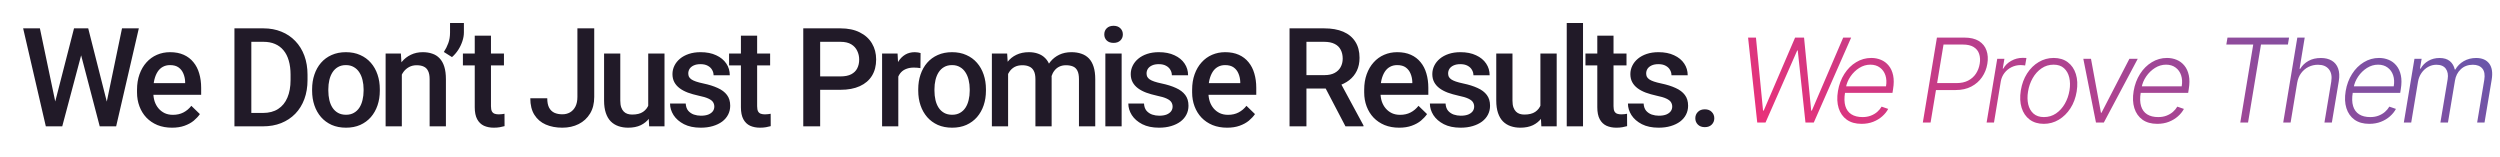
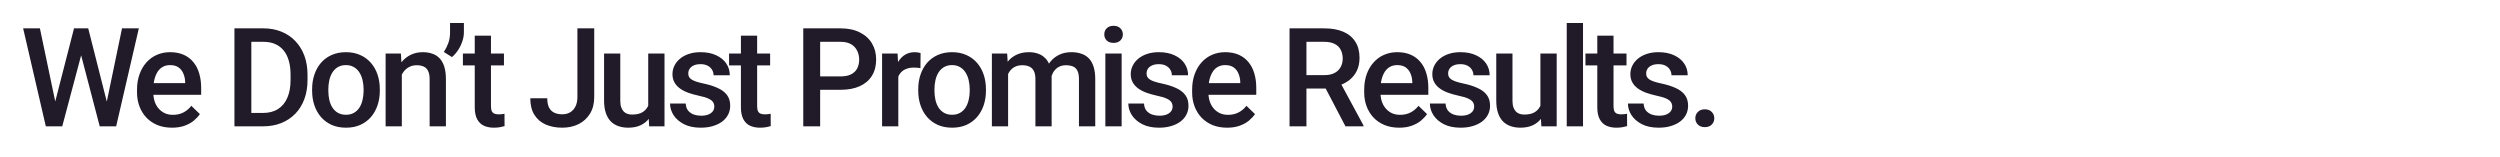
<svg xmlns="http://www.w3.org/2000/svg" width="653" height="41" viewBox="0 0 653 41" fill="none">
  <path d="M14.237 27.252L19.334 7.406H22.006L21.707 12.521L16.258 33H13.481L14.237 27.252ZM10.422 7.406L14.553 27.094L14.922 33H11.969L6.045 7.406H10.422ZM27.79 27.041L31.868 7.406H36.262L30.338 33H27.385L27.79 27.041ZM23.043 7.406L28.088 27.305L28.827 33H26.049L20.688 12.521L20.407 7.406H23.043ZM44.932 33.352C43.526 33.352 42.254 33.123 41.118 32.666C39.993 32.197 39.032 31.547 38.235 30.715C37.45 29.883 36.846 28.904 36.424 27.779C36.002 26.654 35.791 25.441 35.791 24.141V23.438C35.791 21.949 36.008 20.602 36.442 19.395C36.875 18.188 37.479 17.156 38.252 16.301C39.026 15.434 39.94 14.771 40.995 14.315C42.049 13.857 43.192 13.629 44.422 13.629C45.782 13.629 46.971 13.857 47.991 14.315C49.01 14.771 49.854 15.416 50.522 16.248C51.202 17.068 51.706 18.047 52.034 19.184C52.373 20.32 52.543 21.574 52.543 22.945V24.756H37.848V21.715H48.36V21.381C48.336 20.619 48.184 19.904 47.903 19.236C47.633 18.568 47.217 18.029 46.655 17.619C46.092 17.209 45.342 17.004 44.405 17.004C43.702 17.004 43.075 17.156 42.524 17.461C41.985 17.754 41.534 18.182 41.17 18.744C40.807 19.307 40.526 19.986 40.327 20.783C40.139 21.568 40.045 22.453 40.045 23.438V24.141C40.045 24.973 40.157 25.746 40.379 26.461C40.614 27.164 40.953 27.779 41.399 28.307C41.844 28.834 42.383 29.25 43.016 29.555C43.649 29.848 44.37 29.994 45.178 29.994C46.198 29.994 47.106 29.789 47.903 29.379C48.7 28.969 49.391 28.389 49.977 27.639L52.209 29.801C51.799 30.398 51.266 30.973 50.61 31.523C49.953 32.062 49.151 32.502 48.202 32.842C47.264 33.182 46.174 33.352 44.932 33.352ZM68.67 33H63.203L63.239 29.502H68.67C70.252 29.502 71.577 29.156 72.643 28.465C73.721 27.773 74.53 26.783 75.069 25.494C75.62 24.205 75.895 22.67 75.895 20.889V19.5C75.895 18.117 75.737 16.893 75.42 15.826C75.116 14.76 74.659 13.863 74.049 13.137C73.452 12.41 72.713 11.859 71.834 11.484C70.967 11.109 69.965 10.922 68.829 10.922H63.098V7.406H68.829C70.528 7.406 72.081 7.693 73.487 8.268C74.893 8.83 76.106 9.645 77.125 10.711C78.157 11.777 78.948 13.055 79.498 14.543C80.049 16.031 80.325 17.695 80.325 19.535V20.889C80.325 22.729 80.049 24.393 79.498 25.881C78.948 27.369 78.157 28.646 77.125 29.713C76.094 30.768 74.864 31.582 73.434 32.156C72.016 32.719 70.428 33 68.67 33ZM65.647 7.406V33H61.235V7.406H65.647ZM81.524 23.701V23.297C81.524 21.926 81.723 20.654 82.121 19.482C82.52 18.299 83.094 17.273 83.844 16.406C84.606 15.527 85.532 14.848 86.621 14.367C87.723 13.875 88.965 13.629 90.348 13.629C91.743 13.629 92.985 13.875 94.075 14.367C95.176 14.848 96.108 15.527 96.87 16.406C97.631 17.273 98.211 18.299 98.61 19.482C99.008 20.654 99.207 21.926 99.207 23.297V23.701C99.207 25.072 99.008 26.344 98.61 27.516C98.211 28.688 97.631 29.713 96.87 30.592C96.108 31.459 95.182 32.139 94.092 32.631C93.002 33.111 91.766 33.352 90.383 33.352C88.989 33.352 87.741 33.111 86.639 32.631C85.549 32.139 84.623 31.459 83.862 30.592C83.1 29.713 82.52 28.688 82.121 27.516C81.723 26.344 81.524 25.072 81.524 23.701ZM85.76 23.297V23.701C85.76 24.557 85.848 25.365 86.024 26.127C86.2 26.889 86.475 27.557 86.85 28.131C87.225 28.705 87.706 29.156 88.291 29.484C88.877 29.812 89.575 29.977 90.383 29.977C91.168 29.977 91.848 29.812 92.422 29.484C93.008 29.156 93.489 28.705 93.864 28.131C94.239 27.557 94.514 26.889 94.69 26.127C94.877 25.365 94.971 24.557 94.971 23.701V23.297C94.971 22.453 94.877 21.656 94.69 20.906C94.514 20.145 94.233 19.471 93.846 18.885C93.471 18.299 92.991 17.842 92.405 17.514C91.831 17.174 91.145 17.004 90.348 17.004C89.551 17.004 88.86 17.174 88.274 17.514C87.7 17.842 87.225 18.299 86.85 18.885C86.475 19.471 86.2 20.145 86.024 20.906C85.848 21.656 85.76 22.453 85.76 23.297ZM104.959 18.041V33H100.723V13.98H104.713L104.959 18.041ZM104.204 22.787L102.832 22.77C102.844 21.422 103.032 20.186 103.395 19.061C103.77 17.936 104.286 16.969 104.942 16.16C105.61 15.352 106.407 14.73 107.332 14.297C108.258 13.852 109.289 13.629 110.426 13.629C111.34 13.629 112.166 13.758 112.905 14.016C113.655 14.262 114.293 14.666 114.821 15.229C115.36 15.791 115.77 16.523 116.051 17.426C116.332 18.316 116.473 19.412 116.473 20.713V33H112.219V20.695C112.219 19.781 112.084 19.061 111.815 18.533C111.557 17.994 111.176 17.613 110.672 17.391C110.18 17.156 109.565 17.039 108.827 17.039C108.1 17.039 107.45 17.191 106.875 17.496C106.301 17.801 105.815 18.217 105.416 18.744C105.03 19.271 104.731 19.881 104.52 20.572C104.309 21.264 104.204 22.002 104.204 22.787ZM121.17 6V8.479C121.17 9.217 121.036 9.984 120.766 10.781C120.508 11.566 120.145 12.322 119.676 13.049C119.207 13.764 118.668 14.385 118.059 14.912L115.932 13.576C116.413 12.85 116.799 12.082 117.092 11.273C117.397 10.453 117.549 9.533 117.549 8.514V6H121.17ZM131.633 13.98V17.074H120.911V13.98H131.633ZM124.004 9.322H128.241V27.744C128.241 28.33 128.323 28.781 128.487 29.098C128.663 29.402 128.903 29.607 129.207 29.713C129.512 29.818 129.87 29.871 130.28 29.871C130.573 29.871 130.854 29.854 131.123 29.818C131.393 29.783 131.61 29.748 131.774 29.713L131.791 32.947C131.44 33.053 131.03 33.147 130.561 33.228C130.104 33.31 129.577 33.352 128.979 33.352C128.006 33.352 127.145 33.182 126.395 32.842C125.645 32.49 125.059 31.922 124.637 31.137C124.215 30.352 124.004 29.309 124.004 28.008V9.322ZM150.819 25.318V7.406H155.213V25.318C155.213 27.018 154.85 28.465 154.123 29.66C153.397 30.855 152.407 31.77 151.153 32.402C149.899 33.035 148.475 33.352 146.881 33.352C145.252 33.352 143.805 33.076 142.539 32.525C141.286 31.975 140.301 31.131 139.586 29.994C138.871 28.857 138.514 27.416 138.514 25.67H142.944C142.944 26.678 143.102 27.492 143.418 28.113C143.746 28.723 144.204 29.168 144.789 29.449C145.387 29.719 146.084 29.854 146.881 29.854C147.643 29.854 148.317 29.684 148.903 29.344C149.5 28.992 149.969 28.482 150.309 27.814C150.649 27.135 150.819 26.303 150.819 25.318ZM169.315 28.518V13.98H173.569V33H169.561L169.315 28.518ZM169.913 24.562L171.336 24.527C171.336 25.805 171.196 26.982 170.914 28.061C170.633 29.127 170.2 30.059 169.614 30.855C169.028 31.641 168.278 32.256 167.364 32.701C166.45 33.135 165.354 33.352 164.077 33.352C163.151 33.352 162.301 33.217 161.528 32.947C160.754 32.678 160.086 32.262 159.524 31.699C158.973 31.137 158.545 30.404 158.241 29.502C157.936 28.6 157.784 27.521 157.784 26.268V13.98H162.02V26.303C162.02 26.994 162.102 27.574 162.266 28.043C162.43 28.5 162.653 28.869 162.934 29.15C163.215 29.432 163.543 29.631 163.918 29.748C164.293 29.865 164.692 29.924 165.114 29.924C166.321 29.924 167.27 29.689 167.961 29.221C168.664 28.74 169.163 28.096 169.455 27.287C169.76 26.479 169.913 25.57 169.913 24.562ZM186.58 27.85C186.58 27.428 186.475 27.047 186.264 26.707C186.053 26.355 185.649 26.039 185.051 25.758C184.465 25.477 183.598 25.219 182.45 24.984C181.442 24.762 180.516 24.498 179.672 24.193C178.84 23.877 178.125 23.496 177.528 23.051C176.93 22.605 176.467 22.078 176.139 21.469C175.811 20.859 175.647 20.156 175.647 19.359C175.647 18.586 175.817 17.854 176.157 17.162C176.496 16.471 176.983 15.861 177.616 15.334C178.248 14.807 179.016 14.391 179.918 14.086C180.832 13.781 181.852 13.629 182.977 13.629C184.571 13.629 185.936 13.898 187.073 14.438C188.221 14.965 189.1 15.685 189.709 16.6C190.319 17.502 190.623 18.521 190.623 19.658H186.387C186.387 19.154 186.258 18.686 186 18.252C185.754 17.807 185.379 17.449 184.875 17.18C184.371 16.898 183.739 16.758 182.977 16.758C182.25 16.758 181.647 16.875 181.166 17.109C180.698 17.332 180.346 17.625 180.112 17.988C179.889 18.352 179.778 18.75 179.778 19.184C179.778 19.5 179.836 19.787 179.954 20.045C180.082 20.291 180.293 20.52 180.586 20.73C180.879 20.93 181.278 21.117 181.782 21.293C182.297 21.469 182.942 21.639 183.715 21.803C185.168 22.107 186.416 22.5 187.459 22.98C188.514 23.449 189.323 24.059 189.885 24.809C190.448 25.547 190.729 26.484 190.729 27.621C190.729 28.465 190.547 29.238 190.184 29.941C189.832 30.633 189.317 31.236 188.637 31.752C187.957 32.256 187.143 32.648 186.194 32.93C185.256 33.211 184.202 33.352 183.03 33.352C181.307 33.352 179.848 33.047 178.653 32.438C177.457 31.816 176.549 31.025 175.928 30.064C175.319 29.092 175.014 28.084 175.014 27.041H179.11C179.157 27.826 179.373 28.453 179.76 28.922C180.159 29.379 180.651 29.713 181.237 29.924C181.834 30.123 182.45 30.223 183.082 30.223C183.844 30.223 184.483 30.123 184.998 29.924C185.514 29.713 185.907 29.432 186.176 29.08C186.446 28.717 186.58 28.307 186.58 27.85ZM201.157 13.98V17.074H190.434V13.98H201.157ZM193.528 9.322H197.764V27.744C197.764 28.33 197.846 28.781 198.01 29.098C198.186 29.402 198.426 29.607 198.731 29.713C199.036 29.818 199.393 29.871 199.803 29.871C200.096 29.871 200.377 29.854 200.647 29.818C200.916 29.783 201.133 29.748 201.297 29.713L201.315 32.947C200.963 33.053 200.553 33.147 200.084 33.228C199.627 33.31 199.1 33.352 198.502 33.352C197.53 33.352 196.668 33.182 195.918 32.842C195.168 32.49 194.582 31.922 194.161 31.137C193.739 30.352 193.528 29.309 193.528 28.008V9.322ZM219.534 23.455H212.871V19.957H219.534C220.694 19.957 221.631 19.77 222.346 19.395C223.061 19.02 223.582 18.504 223.911 17.848C224.25 17.18 224.42 16.418 224.42 15.562C224.42 14.754 224.25 13.998 223.911 13.295C223.582 12.58 223.061 12.006 222.346 11.572C221.631 11.139 220.694 10.922 219.534 10.922H214.225V33H209.813V7.406H219.534C221.514 7.406 223.196 7.758 224.579 8.461C225.973 9.152 227.034 10.113 227.76 11.344C228.487 12.562 228.85 13.957 228.85 15.527C228.85 17.18 228.487 18.598 227.76 19.781C227.034 20.965 225.973 21.873 224.579 22.506C223.196 23.139 221.514 23.455 219.534 23.455ZM234.637 17.602V33H230.401V13.98H234.444L234.637 17.602ZM240.455 13.857L240.42 17.795C240.163 17.748 239.881 17.713 239.577 17.689C239.284 17.666 238.991 17.654 238.698 17.654C237.971 17.654 237.332 17.76 236.782 17.971C236.231 18.17 235.768 18.463 235.393 18.85C235.03 19.225 234.748 19.682 234.549 20.221C234.35 20.76 234.233 21.363 234.198 22.031L233.231 22.102C233.231 20.906 233.348 19.799 233.582 18.779C233.817 17.76 234.168 16.863 234.637 16.09C235.118 15.316 235.715 14.713 236.43 14.279C237.157 13.846 237.995 13.629 238.944 13.629C239.202 13.629 239.477 13.652 239.77 13.699C240.075 13.746 240.303 13.799 240.455 13.857ZM239.844 23.701V23.297C239.844 21.926 240.043 20.654 240.442 19.482C240.84 18.299 241.414 17.273 242.164 16.406C242.926 15.527 243.852 14.848 244.942 14.367C246.043 13.875 247.286 13.629 248.668 13.629C250.063 13.629 251.305 13.875 252.395 14.367C253.496 14.848 254.428 15.527 255.19 16.406C255.952 17.273 256.532 18.299 256.93 19.482C257.329 20.654 257.528 21.926 257.528 23.297V23.701C257.528 25.072 257.329 26.344 256.93 27.516C256.532 28.688 255.952 29.713 255.19 30.592C254.428 31.459 253.502 32.139 252.413 32.631C251.323 33.111 250.086 33.352 248.704 33.352C247.309 33.352 246.061 33.111 244.959 32.631C243.87 32.139 242.944 31.459 242.182 30.592C241.42 29.713 240.84 28.688 240.442 27.516C240.043 26.344 239.844 25.072 239.844 23.701ZM244.08 23.297V23.701C244.08 24.557 244.168 25.365 244.344 26.127C244.52 26.889 244.795 27.557 245.17 28.131C245.545 28.705 246.026 29.156 246.612 29.484C247.198 29.812 247.895 29.977 248.704 29.977C249.489 29.977 250.168 29.812 250.743 29.484C251.329 29.156 251.809 28.705 252.184 28.131C252.559 27.557 252.834 26.889 253.01 26.127C253.198 25.365 253.291 24.557 253.291 23.701V23.297C253.291 22.453 253.198 21.656 253.01 20.906C252.834 20.145 252.553 19.471 252.166 18.885C251.791 18.299 251.311 17.842 250.725 17.514C250.151 17.174 249.465 17.004 248.668 17.004C247.871 17.004 247.18 17.174 246.594 17.514C246.02 17.842 245.545 18.299 245.17 18.885C244.795 19.471 244.52 20.145 244.344 20.906C244.168 21.656 244.08 22.453 244.08 23.297ZM263.315 17.848V33H259.079V13.98H263.069L263.315 17.848ZM262.629 22.787L261.188 22.77C261.188 21.457 261.352 20.244 261.68 19.131C262.008 18.018 262.489 17.051 263.121 16.23C263.754 15.398 264.539 14.76 265.477 14.315C266.426 13.857 267.522 13.629 268.764 13.629C269.631 13.629 270.422 13.758 271.137 14.016C271.864 14.262 272.491 14.654 273.018 15.193C273.557 15.732 273.967 16.424 274.248 17.268C274.541 18.111 274.688 19.131 274.688 20.326V33H270.452V20.695C270.452 19.77 270.311 19.043 270.03 18.516C269.76 17.988 269.368 17.613 268.852 17.391C268.348 17.156 267.745 17.039 267.041 17.039C266.245 17.039 265.565 17.191 265.002 17.496C264.452 17.801 264 18.217 263.649 18.744C263.297 19.271 263.039 19.881 262.875 20.572C262.711 21.264 262.629 22.002 262.629 22.787ZM274.424 21.662L272.438 22.102C272.438 20.953 272.596 19.869 272.913 18.85C273.241 17.818 273.715 16.916 274.336 16.143C274.969 15.357 275.748 14.742 276.674 14.297C277.6 13.852 278.661 13.629 279.856 13.629C280.829 13.629 281.696 13.764 282.457 14.033C283.231 14.291 283.887 14.701 284.426 15.264C284.965 15.826 285.375 16.559 285.657 17.461C285.938 18.352 286.079 19.43 286.079 20.695V33H281.825V20.678C281.825 19.717 281.684 18.973 281.403 18.445C281.133 17.918 280.746 17.555 280.243 17.355C279.739 17.145 279.135 17.039 278.432 17.039C277.776 17.039 277.196 17.162 276.692 17.408C276.2 17.643 275.784 17.977 275.444 18.41C275.104 18.832 274.846 19.318 274.67 19.869C274.506 20.42 274.424 21.018 274.424 21.662ZM292.973 13.98V33H288.719V13.98H292.973ZM288.438 8.988C288.438 8.344 288.649 7.811 289.071 7.389C289.504 6.955 290.102 6.738 290.864 6.738C291.614 6.738 292.205 6.955 292.639 7.389C293.073 7.811 293.289 8.344 293.289 8.988C293.289 9.621 293.073 10.148 292.639 10.57C292.205 10.992 291.614 11.203 290.864 11.203C290.102 11.203 289.504 10.992 289.071 10.57C288.649 10.148 288.438 9.621 288.438 8.988ZM306.284 27.85C306.284 27.428 306.178 27.047 305.967 26.707C305.756 26.355 305.352 26.039 304.754 25.758C304.168 25.477 303.301 25.219 302.153 24.984C301.145 24.762 300.219 24.498 299.375 24.193C298.543 23.877 297.829 23.496 297.231 23.051C296.633 22.605 296.17 22.078 295.842 21.469C295.514 20.859 295.35 20.156 295.35 19.359C295.35 18.586 295.52 17.854 295.86 17.162C296.2 16.471 296.686 15.861 297.319 15.334C297.952 14.807 298.719 14.391 299.621 14.086C300.536 13.781 301.555 13.629 302.68 13.629C304.274 13.629 305.639 13.898 306.776 14.438C307.924 14.965 308.803 15.685 309.413 16.6C310.022 17.502 310.327 18.521 310.327 19.658H306.09C306.09 19.154 305.961 18.686 305.704 18.252C305.457 17.807 305.082 17.449 304.579 17.18C304.075 16.898 303.442 16.758 302.68 16.758C301.954 16.758 301.35 16.875 300.87 17.109C300.401 17.332 300.049 17.625 299.815 17.988C299.592 18.352 299.481 18.75 299.481 19.184C299.481 19.5 299.539 19.787 299.657 20.045C299.786 20.291 299.996 20.52 300.289 20.73C300.582 20.93 300.981 21.117 301.485 21.293C302 21.469 302.645 21.639 303.418 21.803C304.871 22.107 306.12 22.5 307.163 22.98C308.217 23.449 309.026 24.059 309.588 24.809C310.151 25.547 310.432 26.484 310.432 27.621C310.432 28.465 310.25 29.238 309.887 29.941C309.536 30.633 309.02 31.236 308.34 31.752C307.661 32.256 306.846 32.648 305.897 32.93C304.959 33.211 303.905 33.352 302.733 33.352C301.01 33.352 299.551 33.047 298.356 32.438C297.161 31.816 296.252 31.025 295.631 30.064C295.022 29.092 294.717 28.084 294.717 27.041H298.813C298.86 27.826 299.077 28.453 299.463 28.922C299.862 29.379 300.354 29.713 300.94 29.924C301.538 30.123 302.153 30.223 302.786 30.223C303.547 30.223 304.186 30.123 304.702 29.924C305.217 29.713 305.61 29.432 305.879 29.08C306.149 28.717 306.284 28.307 306.284 27.85ZM320.526 33.352C319.12 33.352 317.848 33.123 316.711 32.666C315.586 32.197 314.625 31.547 313.829 30.715C313.043 29.883 312.44 28.904 312.018 27.779C311.596 26.654 311.385 25.441 311.385 24.141V23.438C311.385 21.949 311.602 20.602 312.036 19.395C312.469 18.188 313.073 17.156 313.846 16.301C314.62 15.434 315.534 14.771 316.588 14.315C317.643 13.857 318.786 13.629 320.016 13.629C321.375 13.629 322.565 13.857 323.584 14.315C324.604 14.771 325.448 15.416 326.116 16.248C326.795 17.068 327.299 18.047 327.627 19.184C327.967 20.32 328.137 21.574 328.137 22.945V24.756H313.442V21.715H323.954V21.381C323.93 20.619 323.778 19.904 323.496 19.236C323.227 18.568 322.811 18.029 322.248 17.619C321.686 17.209 320.936 17.004 319.998 17.004C319.295 17.004 318.668 17.156 318.118 17.461C317.579 17.754 317.127 18.182 316.764 18.744C316.401 19.307 316.12 19.986 315.92 20.783C315.733 21.568 315.639 22.453 315.639 23.438V24.141C315.639 24.973 315.75 25.746 315.973 26.461C316.207 27.164 316.547 27.779 316.993 28.307C317.438 28.834 317.977 29.25 318.61 29.555C319.243 29.848 319.963 29.994 320.772 29.994C321.791 29.994 322.7 29.789 323.496 29.379C324.293 28.969 324.985 28.389 325.571 27.639L327.803 29.801C327.393 30.398 326.86 30.973 326.204 31.523C325.547 32.062 324.745 32.502 323.795 32.842C322.858 33.182 321.768 33.352 320.526 33.352ZM336.829 7.406H345.881C347.827 7.406 349.485 7.699 350.856 8.285C352.227 8.871 353.276 9.738 354.002 10.887C354.741 12.023 355.11 13.43 355.11 15.105C355.11 16.383 354.875 17.508 354.407 18.48C353.938 19.453 353.276 20.273 352.42 20.941C351.565 21.598 350.545 22.107 349.362 22.471L348.026 23.121H339.887L339.852 19.623H345.952C347.006 19.623 347.885 19.436 348.588 19.061C349.291 18.686 349.819 18.176 350.17 17.531C350.534 16.875 350.715 16.137 350.715 15.316C350.715 14.426 350.539 13.652 350.188 12.996C349.848 12.328 349.321 11.818 348.606 11.467C347.891 11.104 346.983 10.922 345.881 10.922H341.241V33H336.829V7.406ZM351.436 33L345.424 21.504L350.047 21.486L356.147 32.772V33H351.436ZM365.467 33.352C364.061 33.352 362.789 33.123 361.653 32.666C360.528 32.197 359.567 31.547 358.77 30.715C357.985 29.883 357.381 28.904 356.959 27.779C356.538 26.654 356.327 25.441 356.327 24.141V23.438C356.327 21.949 356.543 20.602 356.977 19.395C357.411 18.188 358.014 17.156 358.788 16.301C359.561 15.434 360.475 14.771 361.53 14.315C362.584 13.857 363.727 13.629 364.957 13.629C366.317 13.629 367.506 13.857 368.526 14.315C369.545 14.771 370.389 15.416 371.057 16.248C371.737 17.068 372.241 18.047 372.569 19.184C372.909 20.32 373.079 21.574 373.079 22.945V24.756H358.383V21.715H368.895V21.381C368.871 20.619 368.719 19.904 368.438 19.236C368.168 18.568 367.752 18.029 367.19 17.619C366.627 17.209 365.877 17.004 364.94 17.004C364.237 17.004 363.61 17.156 363.059 17.461C362.52 17.754 362.069 18.182 361.705 18.744C361.342 19.307 361.061 19.986 360.862 20.783C360.674 21.568 360.58 22.453 360.58 23.438V24.141C360.58 24.973 360.692 25.746 360.914 26.461C361.149 27.164 361.489 27.779 361.934 28.307C362.379 28.834 362.918 29.25 363.551 29.555C364.184 29.848 364.905 29.994 365.713 29.994C366.733 29.994 367.641 29.789 368.438 29.379C369.235 28.969 369.926 28.389 370.512 27.639L372.745 29.801C372.334 30.398 371.801 30.973 371.145 31.523C370.489 32.062 369.686 32.502 368.737 32.842C367.799 33.182 366.709 33.352 365.467 33.352ZM385.053 27.85C385.053 27.428 384.948 27.047 384.737 26.707C384.526 26.355 384.121 26.039 383.524 25.758C382.938 25.477 382.071 25.219 380.922 24.984C379.914 24.762 378.989 24.498 378.145 24.193C377.313 23.877 376.598 23.496 376 23.051C375.403 22.605 374.94 22.078 374.612 21.469C374.284 20.859 374.12 20.156 374.12 19.359C374.12 18.586 374.289 17.854 374.629 17.162C374.969 16.471 375.455 15.861 376.088 15.334C376.721 14.807 377.489 14.391 378.391 14.086C379.305 13.781 380.325 13.629 381.45 13.629C383.043 13.629 384.409 13.898 385.545 14.438C386.694 14.965 387.573 15.685 388.182 16.6C388.791 17.502 389.096 18.521 389.096 19.658H384.86C384.86 19.154 384.731 18.686 384.473 18.252C384.227 17.807 383.852 17.449 383.348 17.18C382.844 16.898 382.211 16.758 381.45 16.758C380.723 16.758 380.12 16.875 379.639 17.109C379.17 17.332 378.819 17.625 378.584 17.988C378.362 18.352 378.25 18.75 378.25 19.184C378.25 19.5 378.309 19.787 378.426 20.045C378.555 20.291 378.766 20.52 379.059 20.73C379.352 20.93 379.75 21.117 380.254 21.293C380.77 21.469 381.414 21.639 382.188 21.803C383.641 22.107 384.889 22.5 385.932 22.98C386.987 23.449 387.795 24.059 388.358 24.809C388.92 25.547 389.202 26.484 389.202 27.621C389.202 28.465 389.02 29.238 388.657 29.941C388.305 30.633 387.789 31.236 387.11 31.752C386.43 32.256 385.616 32.648 384.666 32.93C383.729 33.211 382.674 33.352 381.502 33.352C379.78 33.352 378.321 33.047 377.125 32.438C375.93 31.816 375.022 31.025 374.401 30.064C373.791 29.092 373.487 28.084 373.487 27.041H377.582C377.629 27.826 377.846 28.453 378.233 28.922C378.631 29.379 379.123 29.713 379.709 29.924C380.307 30.123 380.922 30.223 381.555 30.223C382.317 30.223 382.955 30.123 383.471 29.924C383.987 29.713 384.379 29.432 384.649 29.08C384.918 28.717 385.053 28.307 385.053 27.85ZM402.354 28.518V13.98H406.608V33H402.6L402.354 28.518ZM402.952 24.562L404.375 24.527C404.375 25.805 404.235 26.982 403.954 28.061C403.672 29.127 403.239 30.059 402.653 30.855C402.067 31.641 401.317 32.256 400.403 32.701C399.489 33.135 398.393 33.352 397.116 33.352C396.19 33.352 395.34 33.217 394.567 32.947C393.793 32.678 393.125 32.262 392.563 31.699C392.012 31.137 391.584 30.404 391.28 29.502C390.975 28.6 390.823 27.521 390.823 26.268V13.98H395.059V26.303C395.059 26.994 395.141 27.574 395.305 28.043C395.469 28.5 395.692 28.869 395.973 29.15C396.254 29.432 396.582 29.631 396.957 29.748C397.332 29.865 397.731 29.924 398.153 29.924C399.36 29.924 400.309 29.689 401 29.221C401.704 28.74 402.202 28.096 402.495 27.287C402.799 26.479 402.952 25.57 402.952 24.562ZM413.485 6V33H409.231V6H413.485ZM424.844 13.98V17.074H414.121V13.98H424.844ZM417.215 9.322H421.452V27.744C421.452 28.33 421.534 28.781 421.698 29.098C421.873 29.402 422.114 29.607 422.418 29.713C422.723 29.818 423.08 29.871 423.491 29.871C423.784 29.871 424.065 29.854 424.334 29.818C424.604 29.783 424.821 29.748 424.985 29.713L425.002 32.947C424.651 33.053 424.241 33.147 423.772 33.228C423.315 33.31 422.788 33.352 422.19 33.352C421.217 33.352 420.356 33.182 419.606 32.842C418.856 32.49 418.27 31.922 417.848 31.137C417.426 30.352 417.215 29.309 417.215 28.008V9.322ZM436.784 27.85C436.784 27.428 436.678 27.047 436.467 26.707C436.256 26.355 435.852 26.039 435.254 25.758C434.668 25.477 433.801 25.219 432.653 24.984C431.645 24.762 430.719 24.498 429.875 24.193C429.043 23.877 428.329 23.496 427.731 23.051C427.133 22.605 426.67 22.078 426.342 21.469C426.014 20.859 425.85 20.156 425.85 19.359C425.85 18.586 426.02 17.854 426.36 17.162C426.7 16.471 427.186 15.861 427.819 15.334C428.452 14.807 429.219 14.391 430.121 14.086C431.036 13.781 432.055 13.629 433.18 13.629C434.774 13.629 436.139 13.898 437.276 14.438C438.424 14.965 439.303 15.685 439.913 16.6C440.522 17.502 440.827 18.521 440.827 19.658H436.59C436.59 19.154 436.461 18.686 436.204 18.252C435.957 17.807 435.582 17.449 435.079 17.18C434.575 16.898 433.942 16.758 433.18 16.758C432.454 16.758 431.85 16.875 431.37 17.109C430.901 17.332 430.549 17.625 430.315 17.988C430.092 18.352 429.981 18.75 429.981 19.184C429.981 19.5 430.039 19.787 430.157 20.045C430.286 20.291 430.496 20.52 430.789 20.73C431.082 20.93 431.481 21.117 431.985 21.293C432.5 21.469 433.145 21.639 433.918 21.803C435.371 22.107 436.62 22.5 437.663 22.98C438.717 23.449 439.526 24.059 440.088 24.809C440.651 25.547 440.932 26.484 440.932 27.621C440.932 28.465 440.75 29.238 440.387 29.941C440.036 30.633 439.52 31.236 438.84 31.752C438.161 32.256 437.346 32.648 436.397 32.93C435.459 33.211 434.405 33.352 433.233 33.352C431.51 33.352 430.051 33.047 428.856 32.438C427.661 31.816 426.752 31.025 426.131 30.064C425.522 29.092 425.217 28.084 425.217 27.041H429.313C429.36 27.826 429.577 28.453 429.963 28.922C430.362 29.379 430.854 29.713 431.44 29.924C432.038 30.123 432.653 30.223 433.286 30.223C434.047 30.223 434.686 30.123 435.202 29.924C435.717 29.713 436.11 29.432 436.379 29.08C436.649 28.717 436.784 28.307 436.784 27.85ZM442.817 30.891C442.817 30.234 443.039 29.684 443.485 29.238C443.93 28.781 444.534 28.553 445.295 28.553C446.069 28.553 446.672 28.781 447.106 29.238C447.551 29.684 447.774 30.234 447.774 30.891C447.774 31.547 447.551 32.098 447.106 32.543C446.672 32.988 446.069 33.211 445.295 33.211C444.534 33.211 443.93 32.988 443.485 32.543C443.039 32.098 442.817 31.547 442.817 30.891Z" fill="#211A28" />
-   <path d="M458.991 32L456.597 9.818H458.655L460.507 28.892H460.681L468.88 9.818H471.219L473.082 28.892H473.255L481.444 9.818H483.523L473.764 32H471.587L469.573 13.187H469.432L461.157 32H458.991ZM486.224 32.347C484.671 32.347 483.39 31.986 482.379 31.264C481.368 30.534 480.66 29.527 480.256 28.242C479.851 26.949 479.79 25.462 480.072 23.779C480.353 22.104 480.909 20.617 481.74 19.317C482.57 18.01 483.595 16.988 484.816 16.252C486.036 15.508 487.361 15.136 488.791 15.136C489.693 15.136 490.538 15.302 491.325 15.634C492.112 15.959 492.78 16.461 493.329 17.14C493.885 17.811 494.271 18.66 494.488 19.685C494.704 20.703 494.697 21.909 494.466 23.303L494.314 24.256H481.317L481.588 22.555H492.625C492.805 21.487 492.755 20.526 492.473 19.674C492.192 18.822 491.711 18.147 491.033 17.649C490.361 17.143 489.527 16.891 488.531 16.891C487.513 16.891 486.549 17.176 485.639 17.746C484.736 18.317 483.971 19.061 483.343 19.978C482.722 20.887 482.321 21.859 482.14 22.891L481.924 24.169C481.693 25.577 481.722 26.758 482.01 27.711C482.299 28.657 482.823 29.372 483.581 29.855C484.339 30.339 485.31 30.581 486.494 30.581C487.289 30.581 488.007 30.458 488.65 30.213C489.292 29.967 489.852 29.639 490.329 29.227C490.805 28.808 491.188 28.35 491.477 27.852L493.199 28.447C492.831 29.148 492.311 29.794 491.639 30.386C490.975 30.978 490.184 31.455 489.267 31.816C488.357 32.17 487.343 32.347 486.224 32.347ZM502.242 32L505.925 9.818H513.084C514.658 9.818 515.925 10.118 516.886 10.717C517.846 11.316 518.507 12.132 518.868 13.165C519.236 14.197 519.312 15.364 519.095 16.663C518.886 17.949 518.424 19.111 517.709 20.151C517.001 21.183 516.066 22.003 514.903 22.61C513.748 23.216 512.391 23.519 510.831 23.519H505.199L505.502 21.7H511.08C512.243 21.7 513.243 21.483 514.08 21.05C514.925 20.609 515.6 20.01 516.106 19.252C516.611 18.487 516.943 17.624 517.102 16.663C517.261 15.689 517.21 14.822 516.95 14.064C516.698 13.306 516.221 12.714 515.521 12.288C514.828 11.854 513.896 11.638 512.726 11.638H507.647L504.267 32H502.242ZM518.904 32L521.677 15.364H523.55L523.117 17.92H523.258C523.72 17.082 524.41 16.407 525.327 15.894C526.251 15.374 527.236 15.114 528.283 15.114C528.442 15.114 528.619 15.118 528.814 15.125C529.009 15.125 529.172 15.133 529.302 15.147L528.966 17.107C528.879 17.093 528.727 17.071 528.511 17.042C528.301 17.014 528.067 16.999 527.807 16.999C526.94 16.999 526.139 17.183 525.402 17.552C524.673 17.913 524.059 18.414 523.561 19.057C523.07 19.7 522.752 20.433 522.608 21.256L520.832 32H518.904ZM533.841 32.347C532.382 32.347 531.155 31.978 530.158 31.242C529.162 30.498 528.458 29.469 528.046 28.155C527.635 26.841 527.566 25.325 527.84 23.606C528.115 21.931 528.66 20.458 529.476 19.187C530.299 17.909 531.31 16.916 532.509 16.209C533.707 15.494 535.01 15.136 536.418 15.136C537.884 15.136 539.112 15.508 540.101 16.252C541.097 16.995 541.801 18.024 542.213 19.339C542.632 20.653 542.704 22.173 542.43 23.898C542.155 25.566 541.607 27.036 540.783 28.307C539.96 29.57 538.949 30.559 537.751 31.274C536.559 31.989 535.256 32.347 533.841 32.347ZM533.862 30.581C535.047 30.581 536.101 30.267 537.025 29.639C537.956 29.003 538.725 28.159 539.332 27.104C539.939 26.043 540.347 24.877 540.556 23.606C540.751 22.393 540.729 21.277 540.491 20.259C540.253 19.241 539.794 18.425 539.115 17.811C538.437 17.198 537.534 16.891 536.408 16.891C535.231 16.891 534.176 17.212 533.245 17.855C532.314 18.49 531.545 19.342 530.938 20.411C530.331 21.472 529.927 22.635 529.725 23.898C529.523 25.119 529.537 26.234 529.768 27.245C530.007 28.256 530.465 29.065 531.144 29.671C531.83 30.278 532.736 30.581 533.862 30.581ZM558.374 15.364L549.525 32H547.467L544.164 15.364H546.167L548.767 29.455H548.908L556.197 15.364H558.374ZM563.46 32.347C561.908 32.347 560.626 31.986 559.615 31.264C558.604 30.534 557.897 29.527 557.492 28.242C557.088 26.949 557.026 25.462 557.308 23.779C557.59 22.104 558.146 20.617 558.976 19.317C559.806 18.01 560.832 16.988 562.052 16.252C563.272 15.508 564.597 15.136 566.027 15.136C566.93 15.136 567.774 15.302 568.561 15.634C569.348 15.959 570.016 16.461 570.565 17.14C571.121 17.811 571.507 18.66 571.724 19.685C571.941 20.703 571.933 21.909 571.702 23.303L571.551 24.256H558.554L558.824 22.555H569.861C570.042 21.487 569.991 20.526 569.71 19.674C569.428 18.822 568.948 18.147 568.269 17.649C567.597 17.143 566.763 16.891 565.767 16.891C564.749 16.891 563.785 17.176 562.875 17.746C561.973 18.317 561.207 19.061 560.579 19.978C559.958 20.887 559.557 21.859 559.377 22.891L559.16 24.169C558.929 25.577 558.958 26.758 559.247 27.711C559.536 28.657 560.059 29.372 560.817 29.855C561.575 30.339 562.547 30.581 563.731 30.581C564.525 30.581 565.244 30.458 565.886 30.213C566.529 29.967 567.088 29.639 567.565 29.227C568.042 28.808 568.424 28.35 568.713 27.852L570.435 28.447C570.067 29.148 569.547 29.794 568.876 30.386C568.211 30.978 567.421 31.455 566.504 31.816C565.594 32.17 564.579 32.347 563.46 32.347ZM581.515 11.638L581.818 9.818H597.902L597.599 11.638H590.569L587.19 32H585.165L588.544 11.638H581.515ZM600.028 21.602L598.306 32H596.378L600.061 9.818H601.989L600.646 17.974H600.819C601.339 17.107 602.054 16.422 602.964 15.916C603.873 15.403 604.96 15.147 606.224 15.147C607.343 15.147 608.289 15.378 609.061 15.84C609.841 16.302 610.394 16.985 610.719 17.887C611.051 18.79 611.109 19.902 610.892 21.223L609.083 32H607.144L608.921 21.342C609.144 19.97 608.942 18.891 608.314 18.104C607.693 17.31 606.74 16.913 605.455 16.913C604.574 16.913 603.751 17.1 602.985 17.476C602.227 17.851 601.584 18.393 601.057 19.1C600.537 19.801 600.195 20.635 600.028 21.602ZM618.843 32.347C617.29 32.347 616.009 31.986 614.998 31.264C613.987 30.534 613.279 29.527 612.875 28.242C612.471 26.949 612.409 25.462 612.691 23.779C612.972 22.104 613.528 20.617 614.359 19.317C615.189 18.01 616.215 16.988 617.435 16.252C618.655 15.508 619.98 15.136 621.41 15.136C622.312 15.136 623.157 15.302 623.944 15.634C624.731 15.959 625.399 16.461 625.948 17.14C626.504 17.811 626.89 18.66 627.107 19.685C627.323 20.703 627.316 21.909 627.085 23.303L626.934 24.256H613.936L614.207 22.555H625.244C625.424 21.487 625.374 20.526 625.092 19.674C624.811 18.822 624.331 18.147 623.652 17.649C622.98 17.143 622.146 16.891 621.15 16.891C620.132 16.891 619.168 17.176 618.258 17.746C617.355 18.317 616.59 19.061 615.962 19.978C615.341 20.887 614.94 21.859 614.76 22.891L614.543 24.169C614.312 25.577 614.341 26.758 614.63 27.711C614.918 28.657 615.442 29.372 616.2 29.855C616.958 30.339 617.929 30.581 619.114 30.581C619.908 30.581 620.626 30.458 621.269 30.213C621.912 29.967 622.471 29.639 622.948 29.227C623.424 28.808 623.807 28.35 624.096 27.852L625.818 28.447C625.45 29.148 624.93 29.794 624.258 30.386C623.594 30.978 622.803 31.455 621.886 31.816C620.977 32.17 619.962 32.347 618.843 32.347ZM627.882 32L630.655 15.364H632.529L632.096 17.92H632.269C632.753 17.061 633.424 16.385 634.283 15.894C635.143 15.396 636.117 15.147 637.208 15.147C638.349 15.147 639.244 15.418 639.894 15.959C640.544 16.494 640.977 17.23 641.194 18.169H641.334C641.854 17.245 642.587 16.512 643.533 15.97C644.479 15.421 645.558 15.147 646.772 15.147C648.31 15.147 649.447 15.634 650.183 16.609C650.92 17.584 651.133 18.999 650.822 20.855L648.959 32H647.031L648.894 20.855C649.104 19.541 648.934 18.555 648.385 17.898C647.837 17.241 647.013 16.913 645.916 16.913C644.645 16.913 643.594 17.302 642.764 18.082C641.941 18.855 641.432 19.844 641.237 21.05L639.406 32H637.435L639.331 20.682C639.511 19.555 639.349 18.645 638.843 17.952C638.345 17.259 637.525 16.913 636.385 16.913C635.612 16.913 634.886 17.104 634.208 17.486C633.536 17.862 632.966 18.386 632.496 19.057C632.034 19.721 631.731 20.483 631.586 21.342L629.81 32H627.882Z" fill="url(#paint0_linear_2665_2)" />
  <defs>
    <linearGradient id="paint0_linear_2665_2" x1="491.148" y1="71.803" x2="590.742" y2="-49.922" gradientUnits="userSpaceOnUse">
      <stop stop-color="#F42E75" />
      <stop offset="1" stop-color="#5D5AAF" />
    </linearGradient>
  </defs>
</svg>